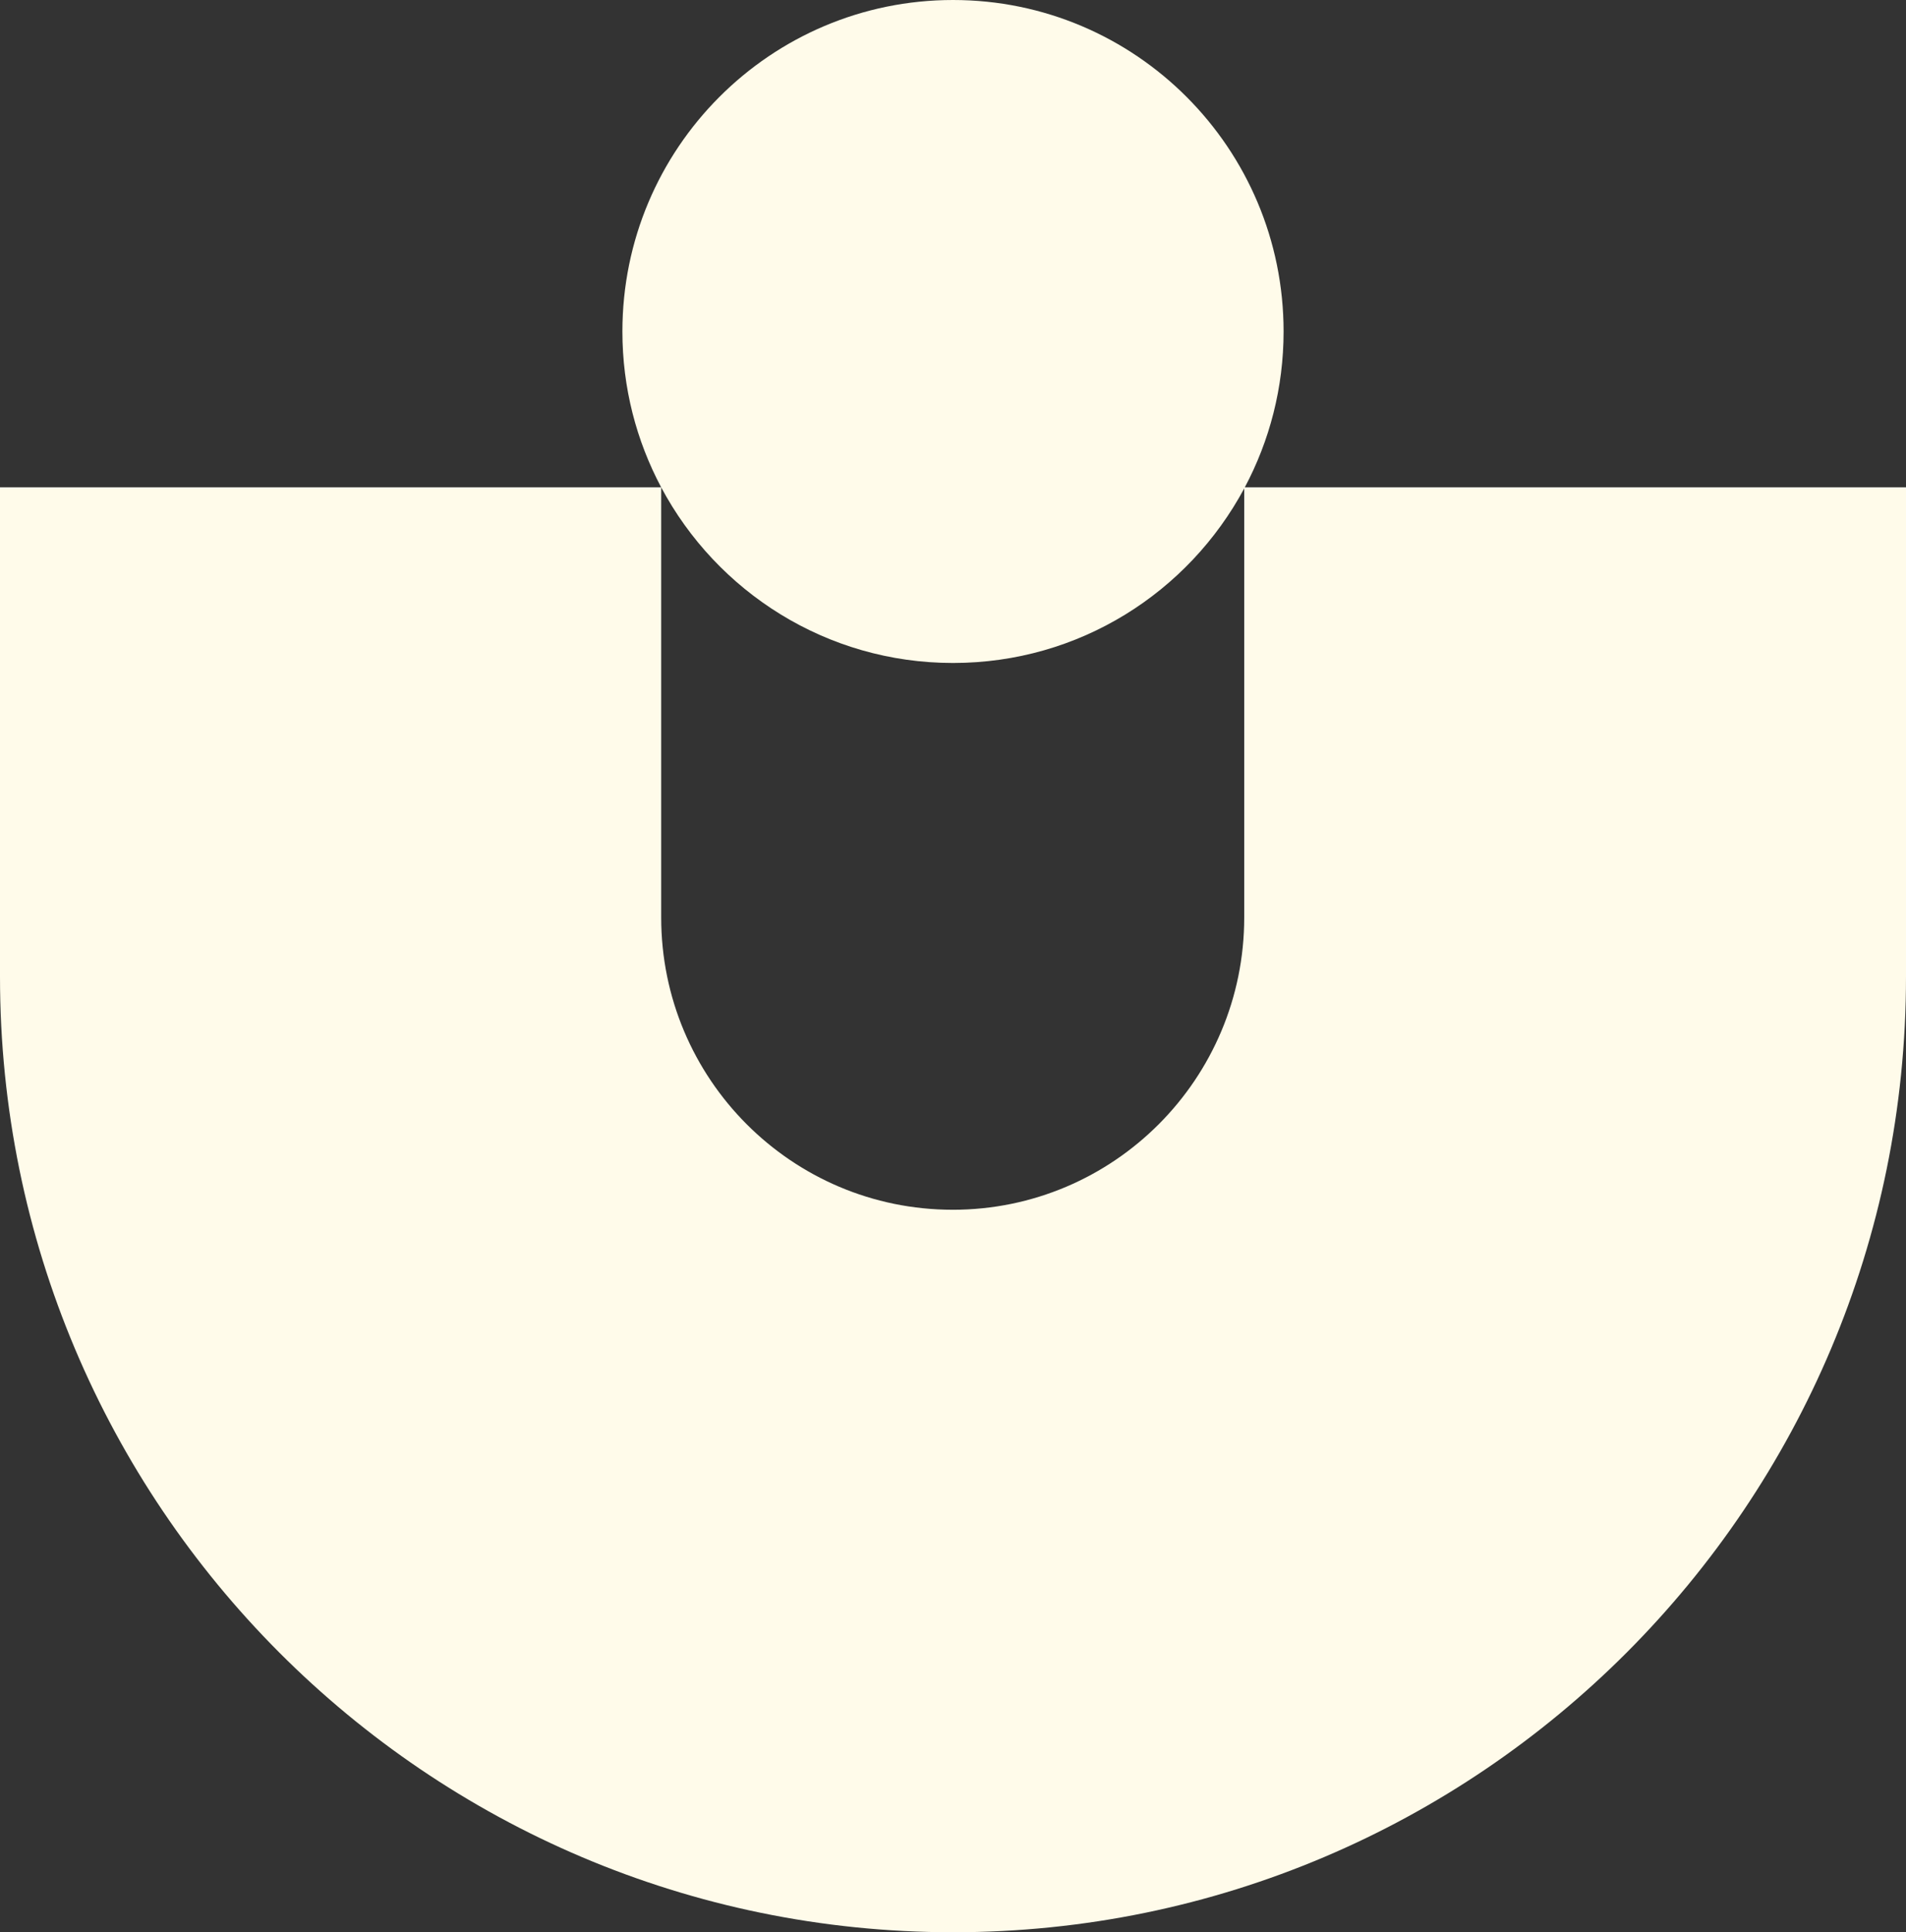
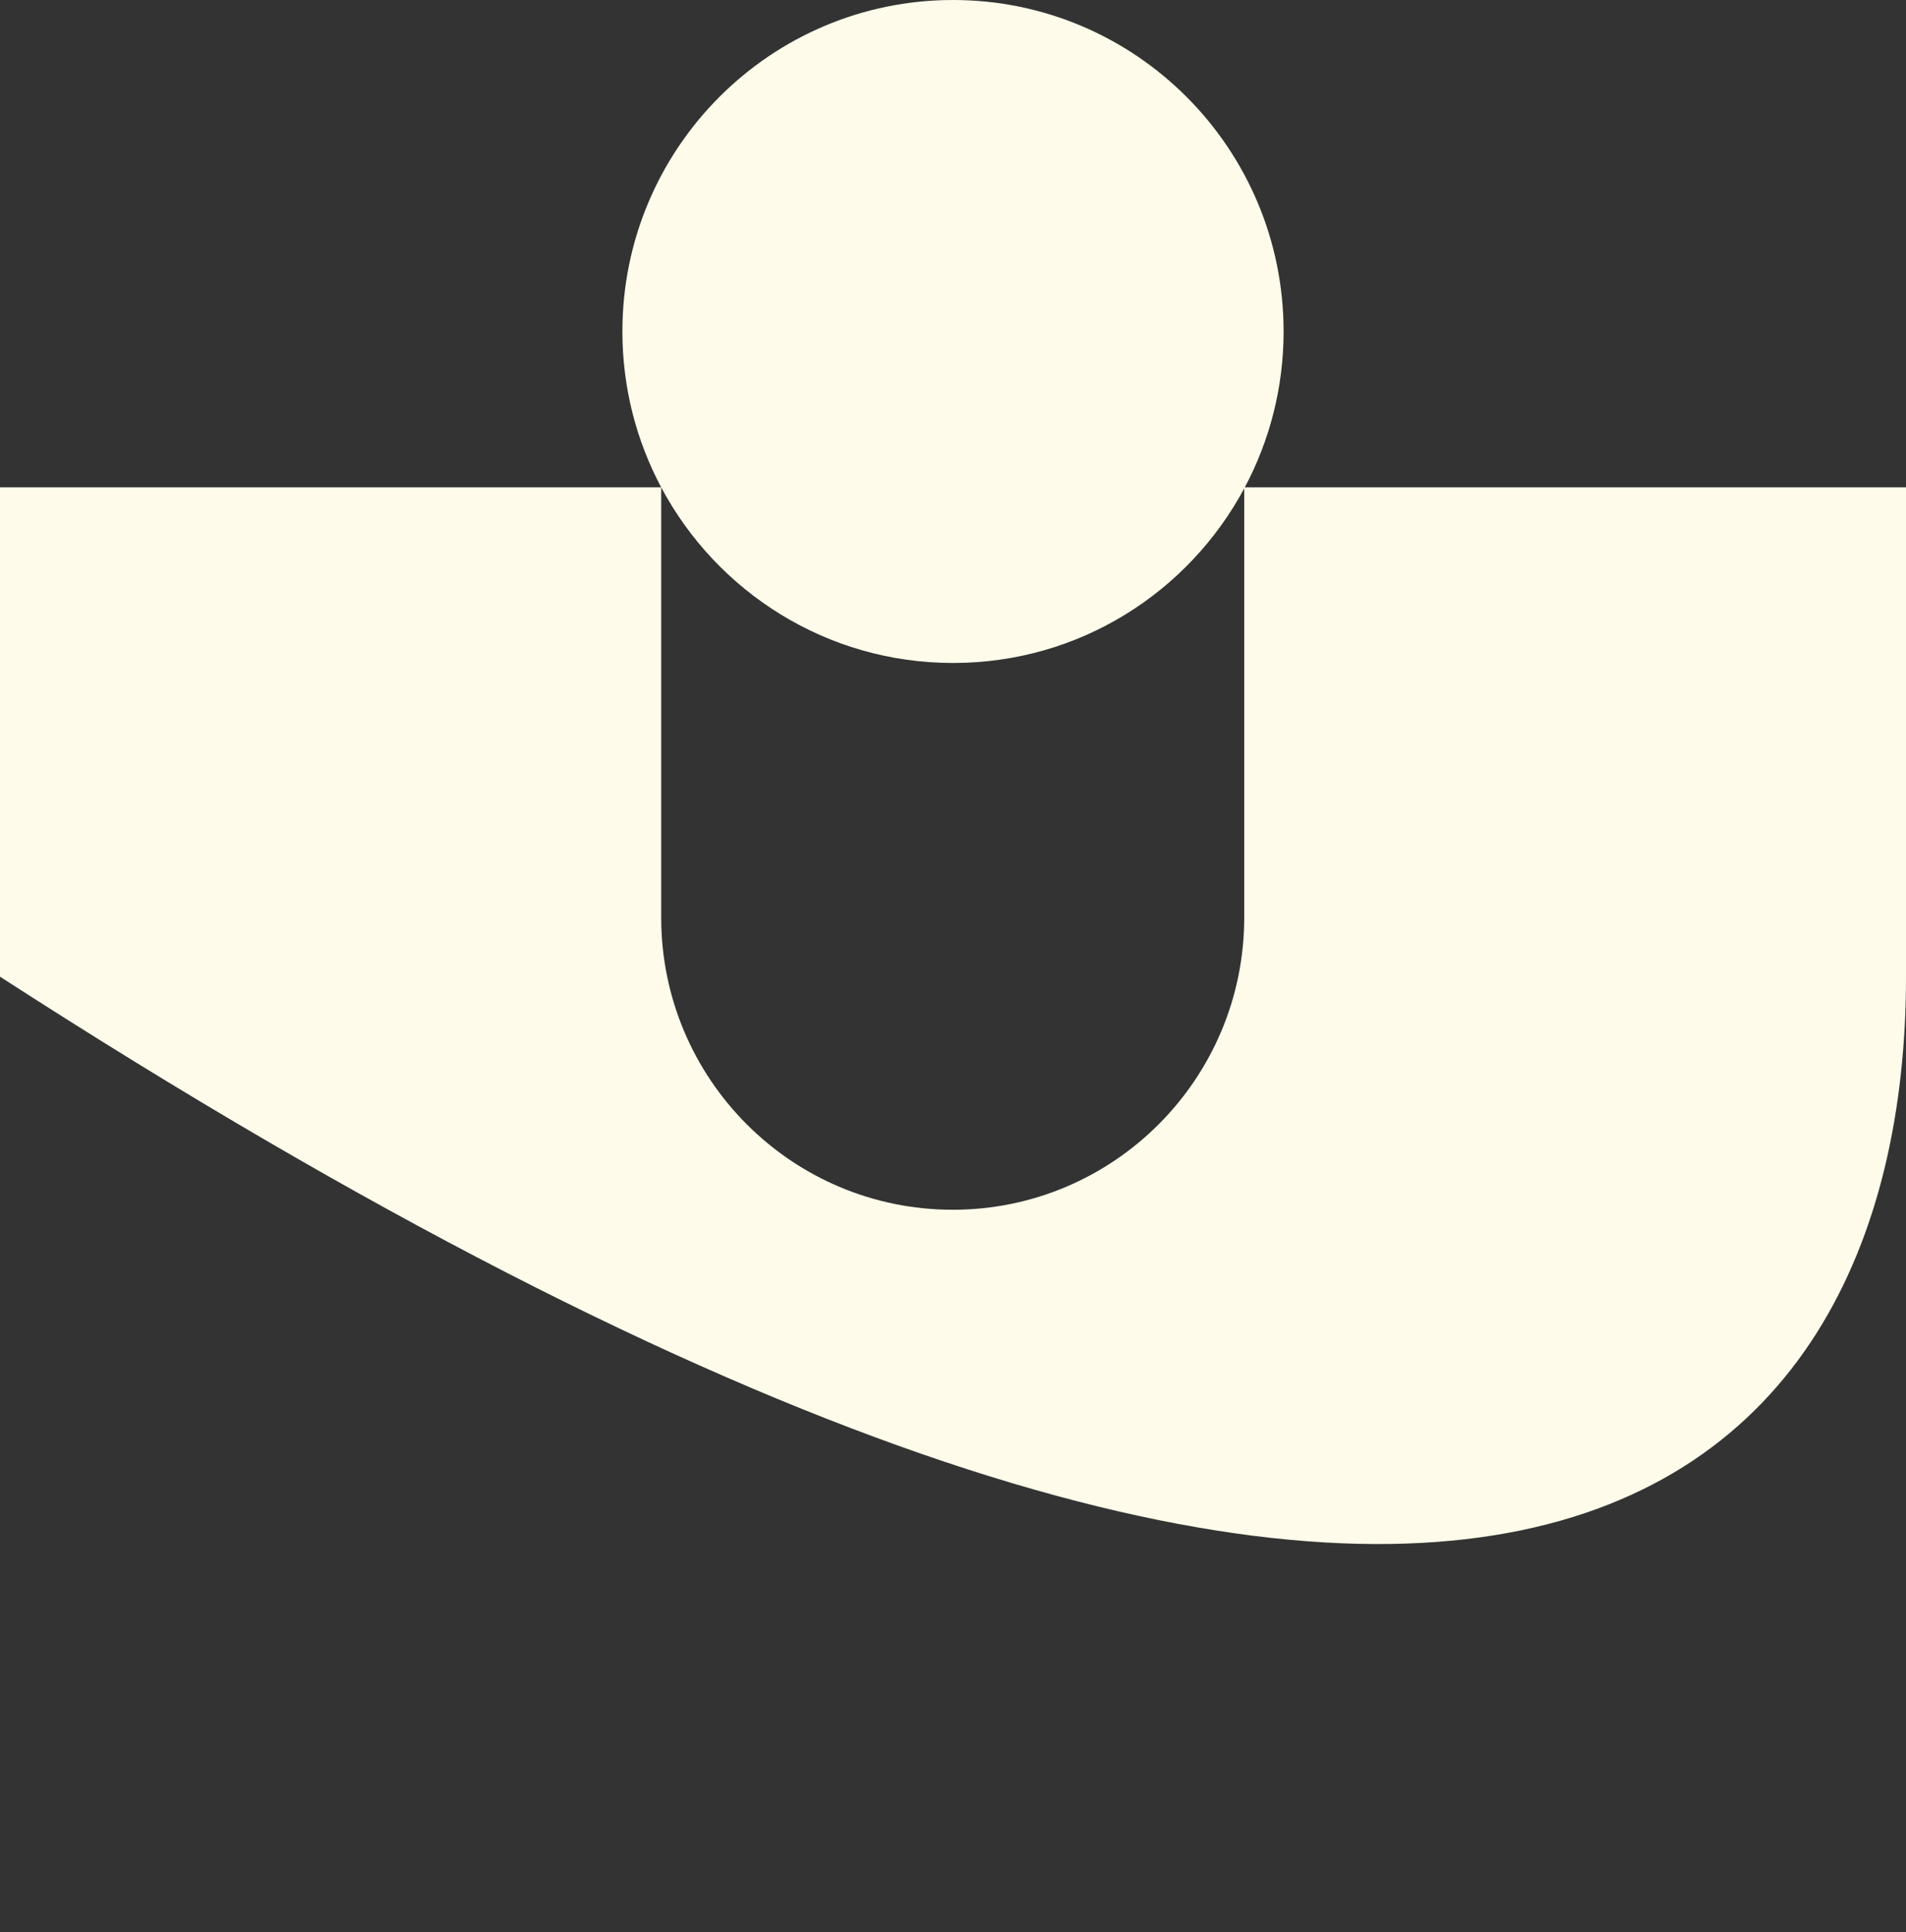
<svg xmlns="http://www.w3.org/2000/svg" width="150" height="152" viewBox="0 0 150 152" fill="none">
  <rect x="0" y="0" width="150" height="152" fill="#333333" stroke="none" />
-   <path d="M97.967 38.33C99.911 34.676 101.017 30.506 101.017 26.076C101.017 11.675 89.369 0 75 0C60.631 0 48.982 11.675 48.982 26.077C48.982 30.507 50.088 34.677 52.032 38.331H0V76.83C0 118.345 33.579 152 75 152C116.421 152 150 118.345 150 76.83V38.331H97.968L97.967 38.33ZM74.978 95.165C62.307 95.165 52.035 84.87 52.035 72.17V38.336C56.413 46.556 65.053 52.153 74.999 52.153C84.945 52.153 93.526 46.597 97.919 38.423V72.171C97.919 84.87 87.648 95.166 74.977 95.166L74.978 95.165Z" fill="#FFFBEA" />
+   <path d="M97.967 38.33C99.911 34.676 101.017 30.506 101.017 26.076C101.017 11.675 89.369 0 75 0C60.631 0 48.982 11.675 48.982 26.077C48.982 30.507 50.088 34.677 52.032 38.331H0V76.83C116.421 152 150 118.345 150 76.83V38.331H97.968L97.967 38.33ZM74.978 95.165C62.307 95.165 52.035 84.87 52.035 72.17V38.336C56.413 46.556 65.053 52.153 74.999 52.153C84.945 52.153 93.526 46.597 97.919 38.423V72.171C97.919 84.87 87.648 95.166 74.977 95.166L74.978 95.165Z" fill="#FFFBEA" />
</svg>